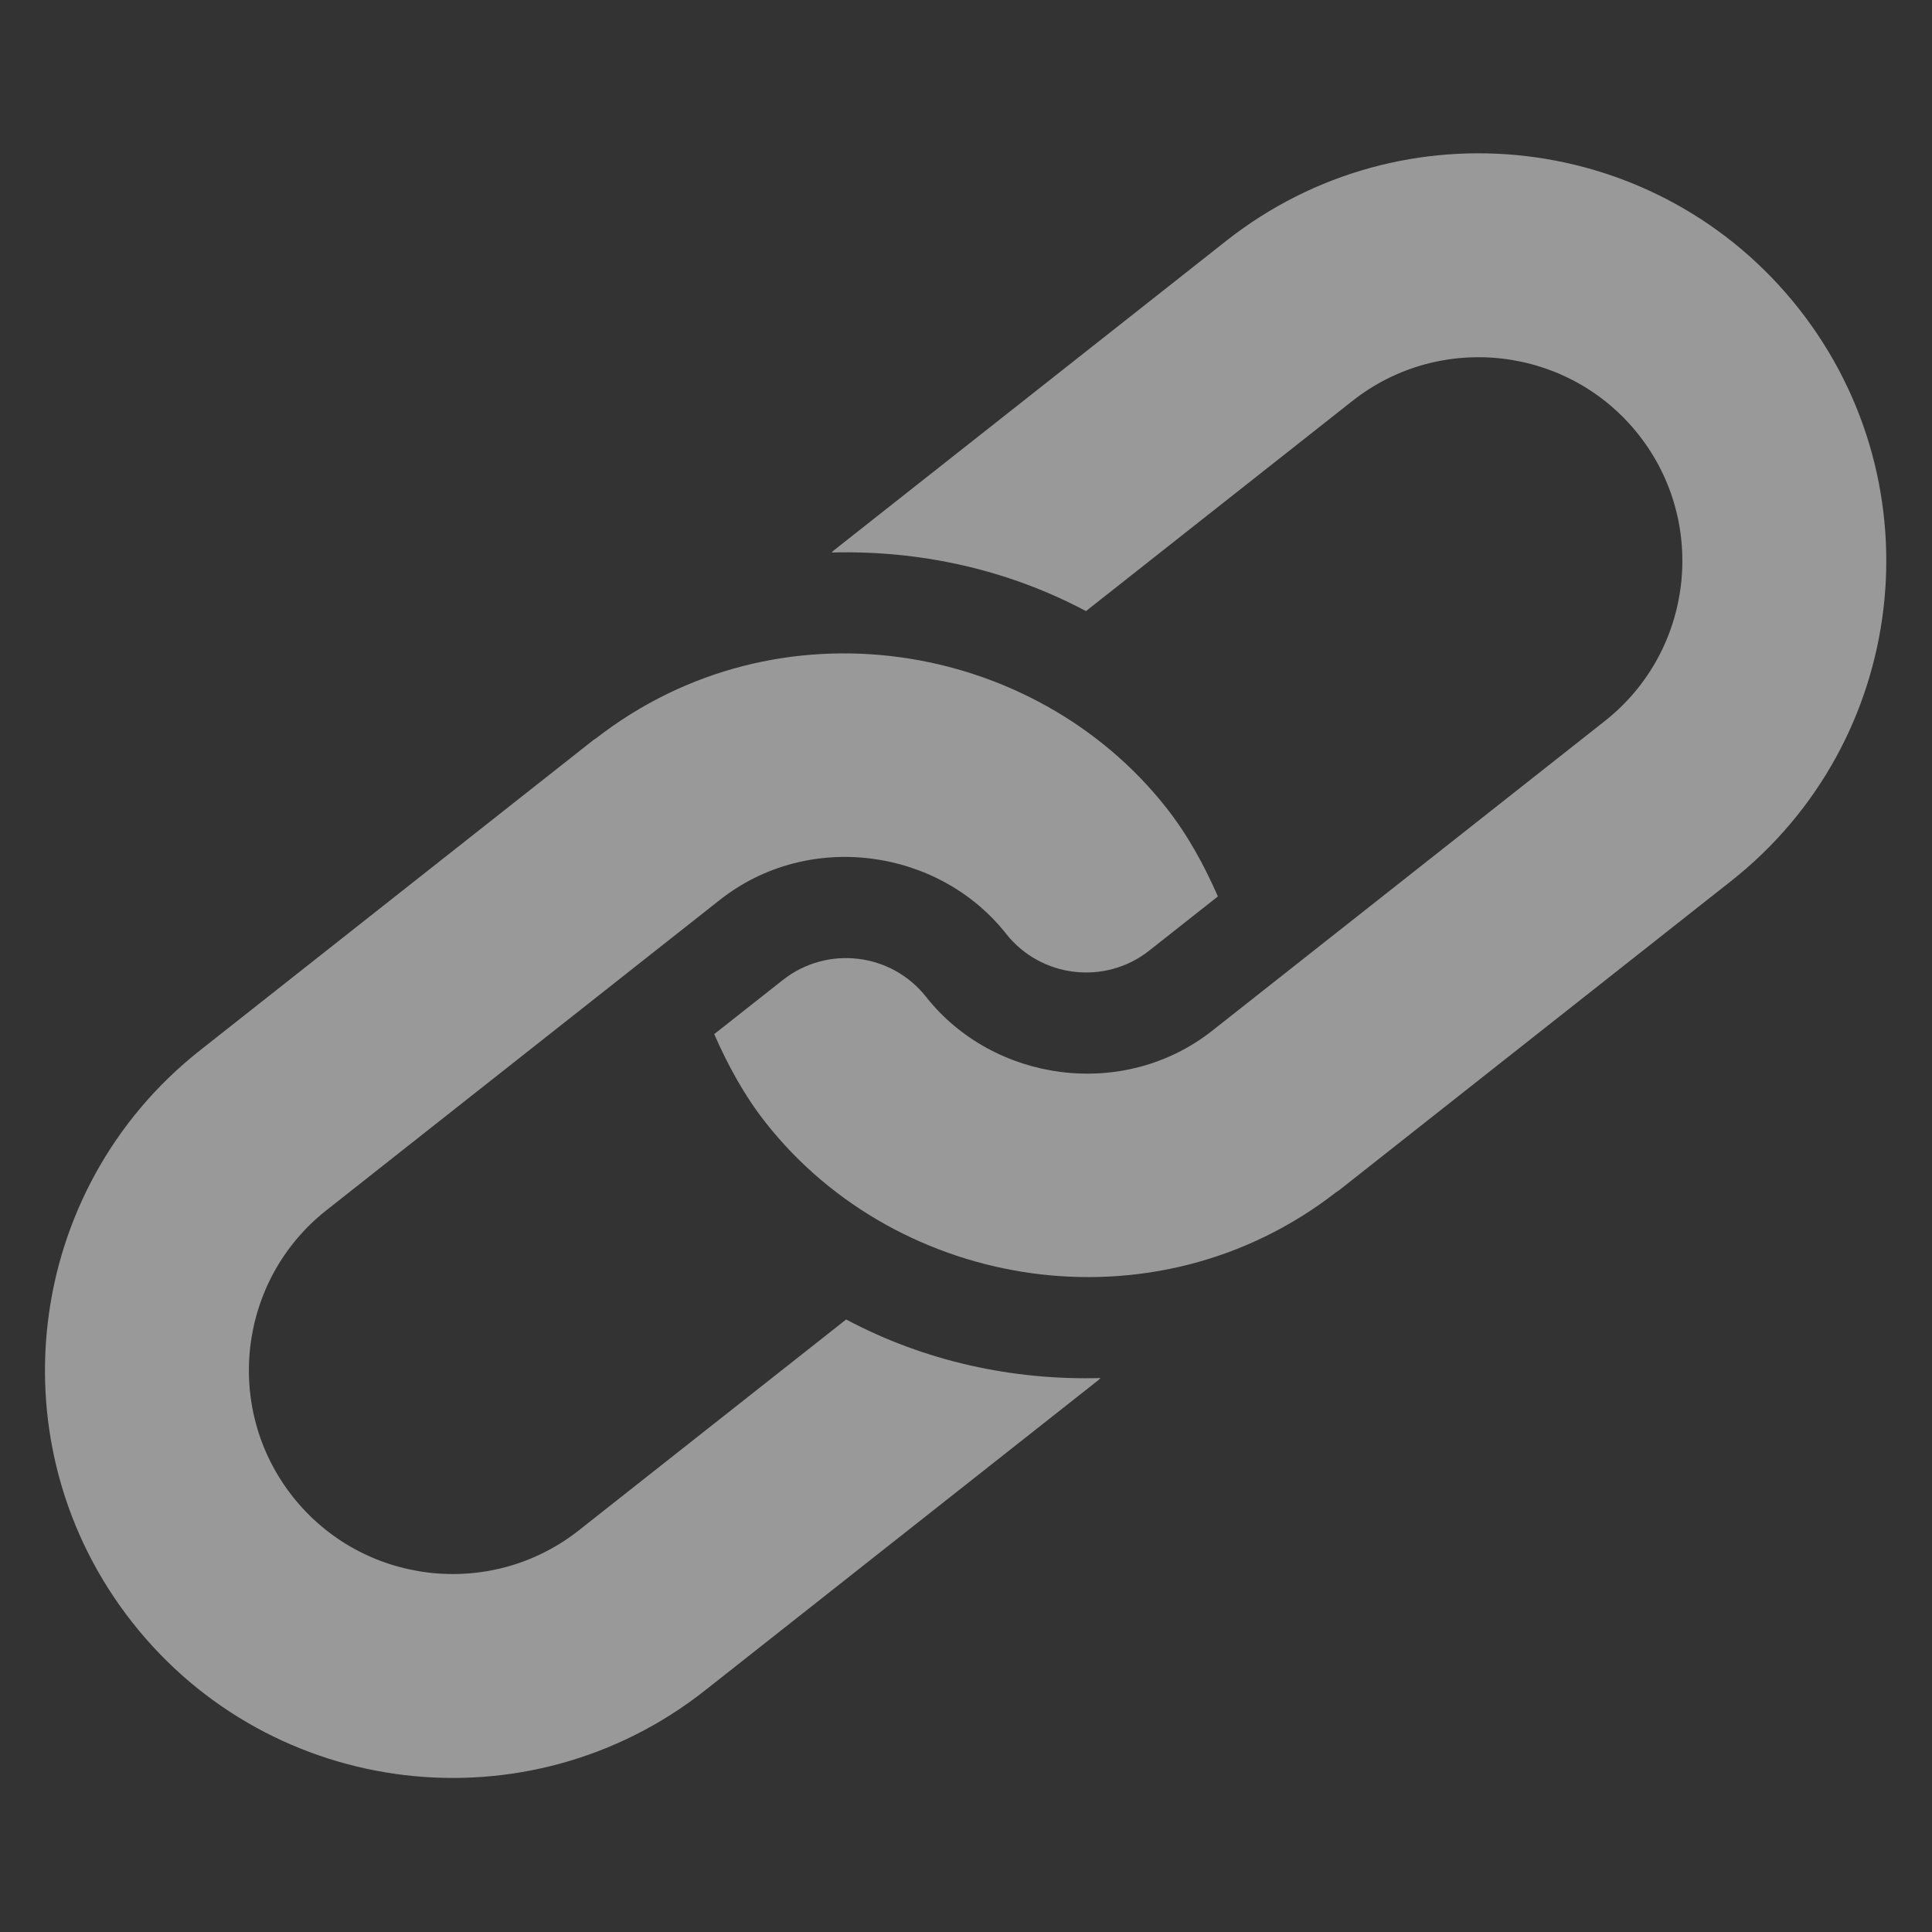
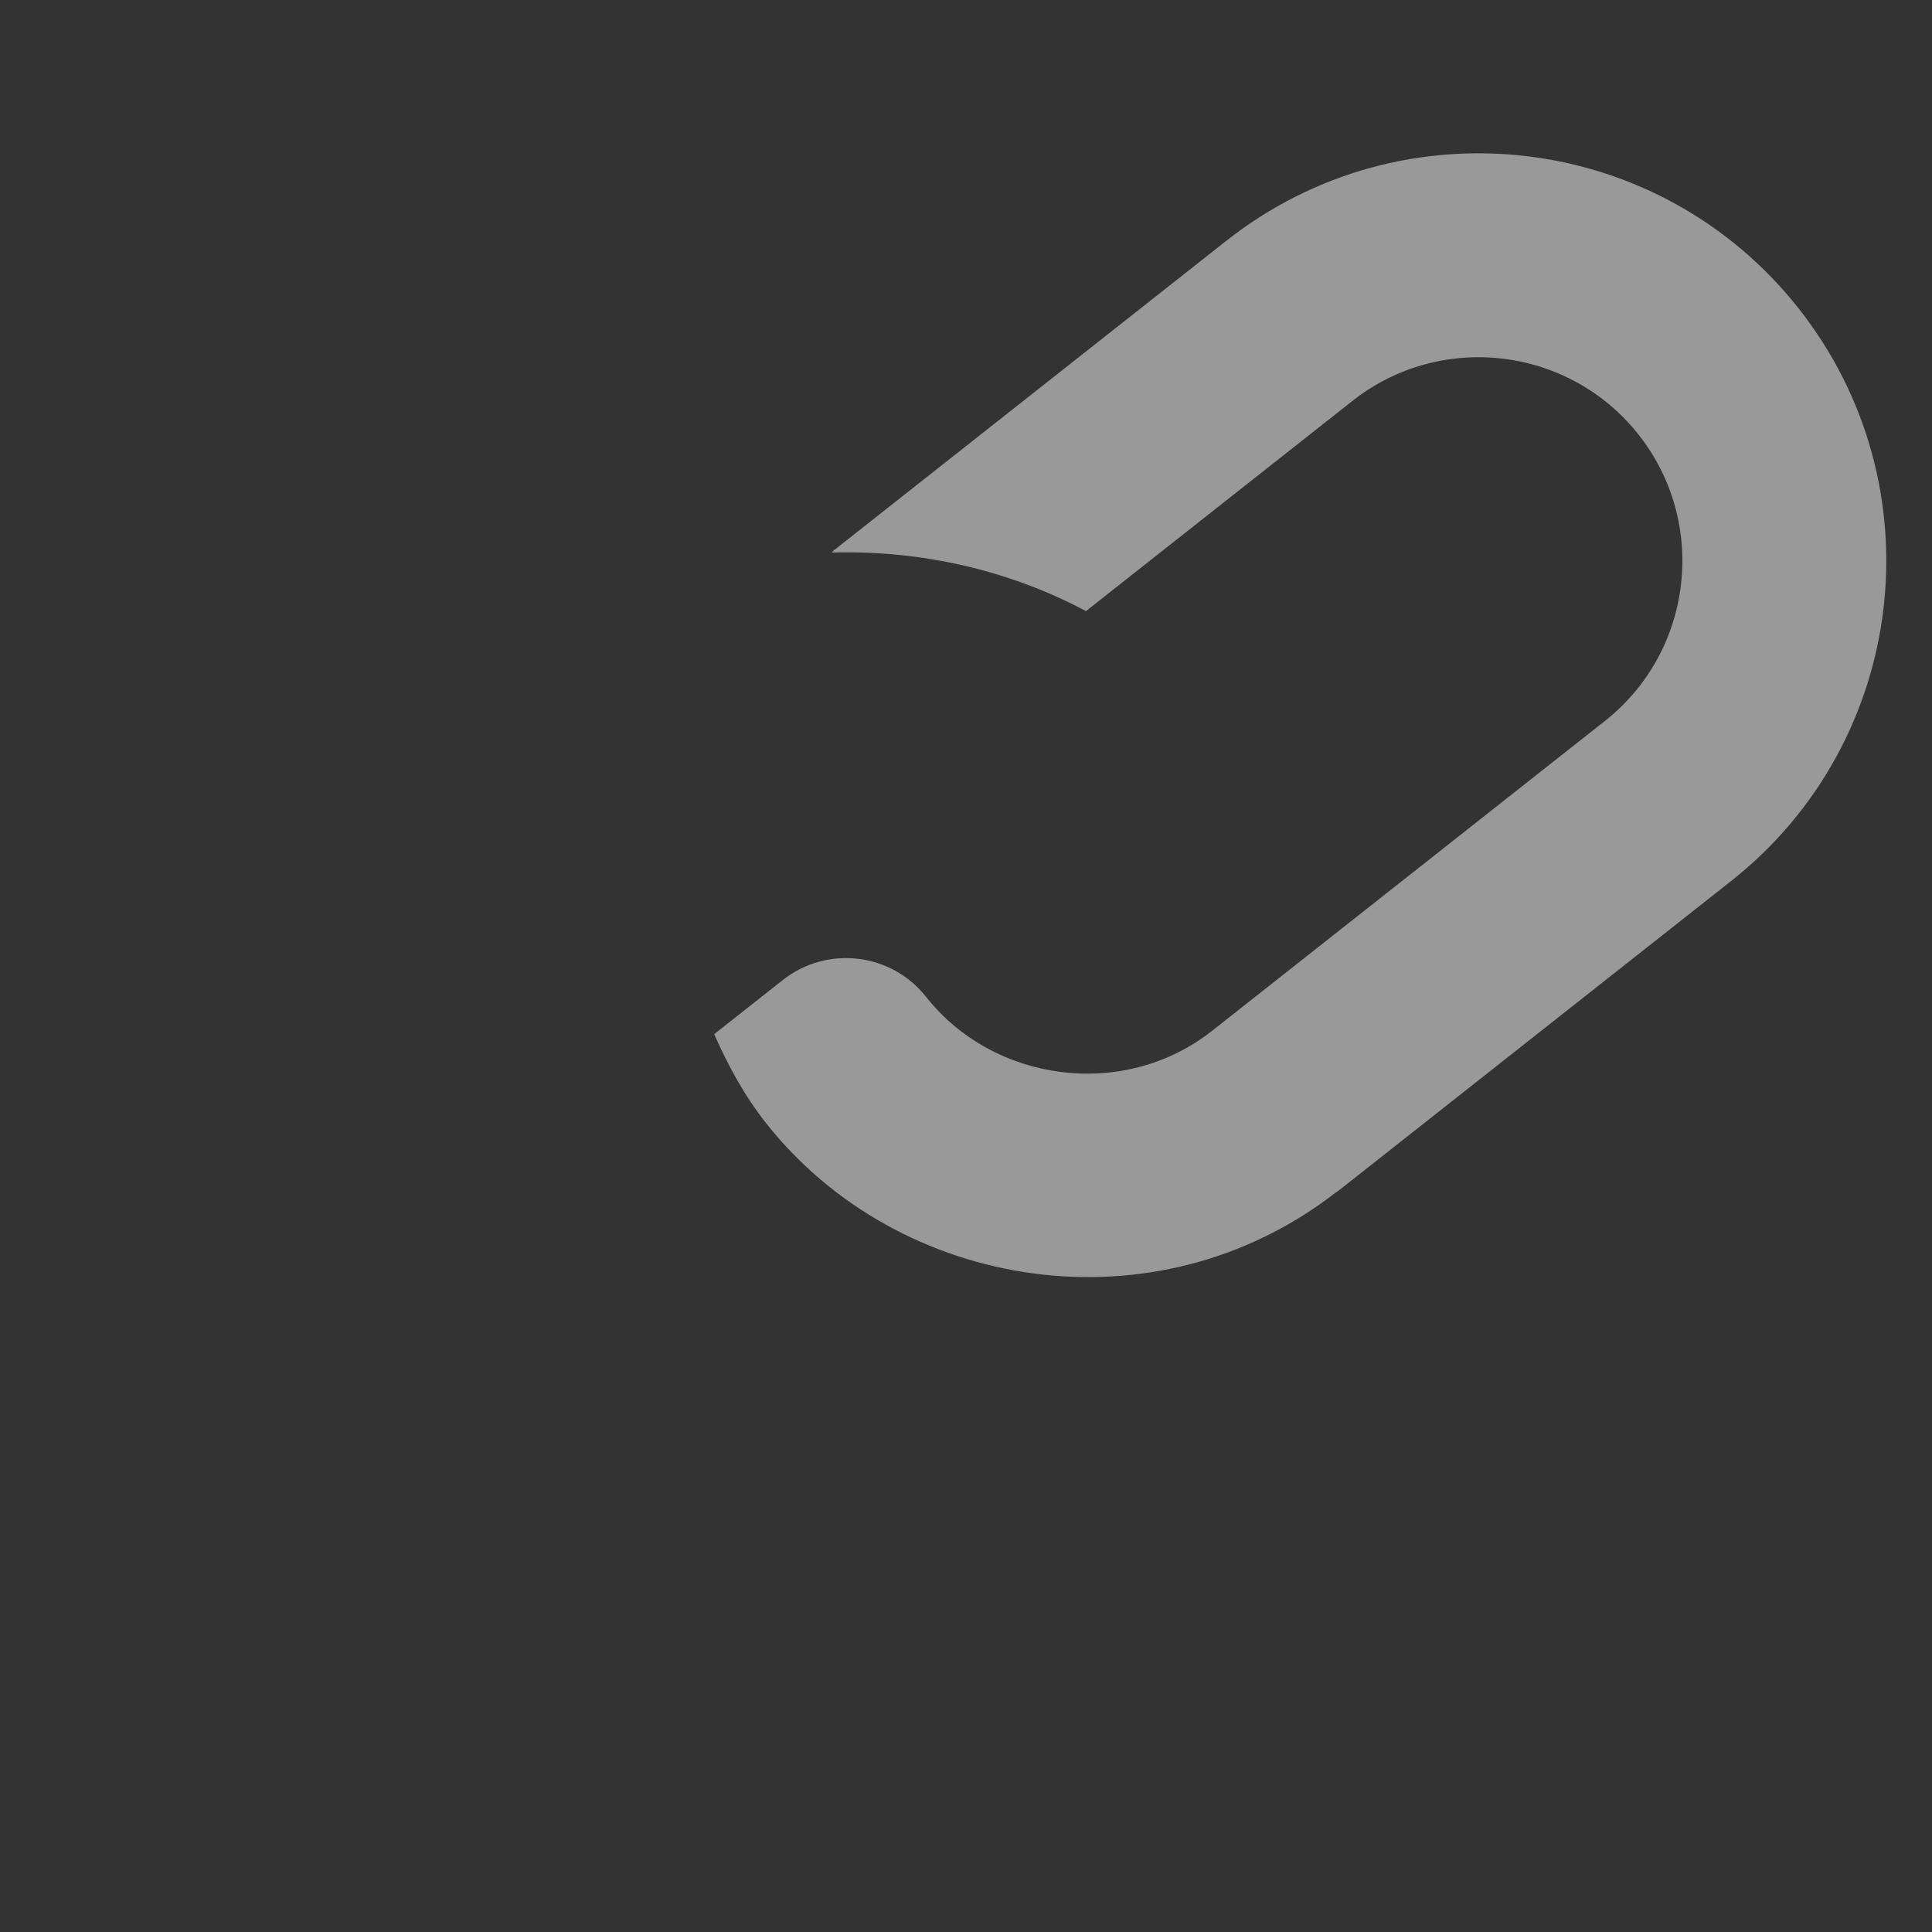
<svg xmlns="http://www.w3.org/2000/svg" width="162" height="162" viewBox="0 0 162 162" fill="none">
  <rect x="0" y="0" width="162" height="162" fill="#333333" stroke="none" />
  <g opacity="0.5">
    <path d="M102.814 20.201L69.9 46.164C69.836 46.214 69.793 46.278 69.729 46.329C77.106 46.129 84.471 47.733 91.06 51.241L113.399 33.62C120.799 27.782 131.565 29.053 137.402 36.453C143.24 43.853 141.969 54.619 134.569 60.456C133.307 61.453 99.751 87.921 101.655 86.42C94.195 92.304 83.284 90.727 77.651 83.586C74.734 79.888 69.348 79.252 65.649 82.169L59.888 86.713C61.031 89.31 62.393 91.84 64.232 94.171C75.32 108.227 96.84 111.786 112.04 99.966C112.103 99.916 112.176 99.889 112.24 99.839L145.154 73.876C159.975 62.184 162.513 40.69 150.821 25.868C139.129 11.046 117.636 8.509 102.814 20.201Z" fill="white" />
-     <path d="M70.951 110.639L48.54 128.318C41.139 134.156 30.374 132.885 24.537 125.484C18.699 118.083 19.97 107.318 27.37 101.48L60.356 75.46C67.816 69.576 78.727 71.153 84.36 78.294C87.277 81.993 92.663 82.629 96.362 79.711L102.122 75.167C100.98 72.57 99.617 70.04 97.779 67.709C86.713 53.68 65.215 50.06 49.971 61.914C49.908 61.964 49.835 61.992 49.771 62.042L16.785 88.062C1.963 99.754 -0.575 121.247 11.117 136.069C22.809 150.891 44.303 153.429 59.125 141.737L92.111 115.716C92.174 115.666 92.218 115.602 92.281 115.551C84.904 115.752 77.54 114.148 70.951 110.639Z" fill="white" />
  </g>
</svg>